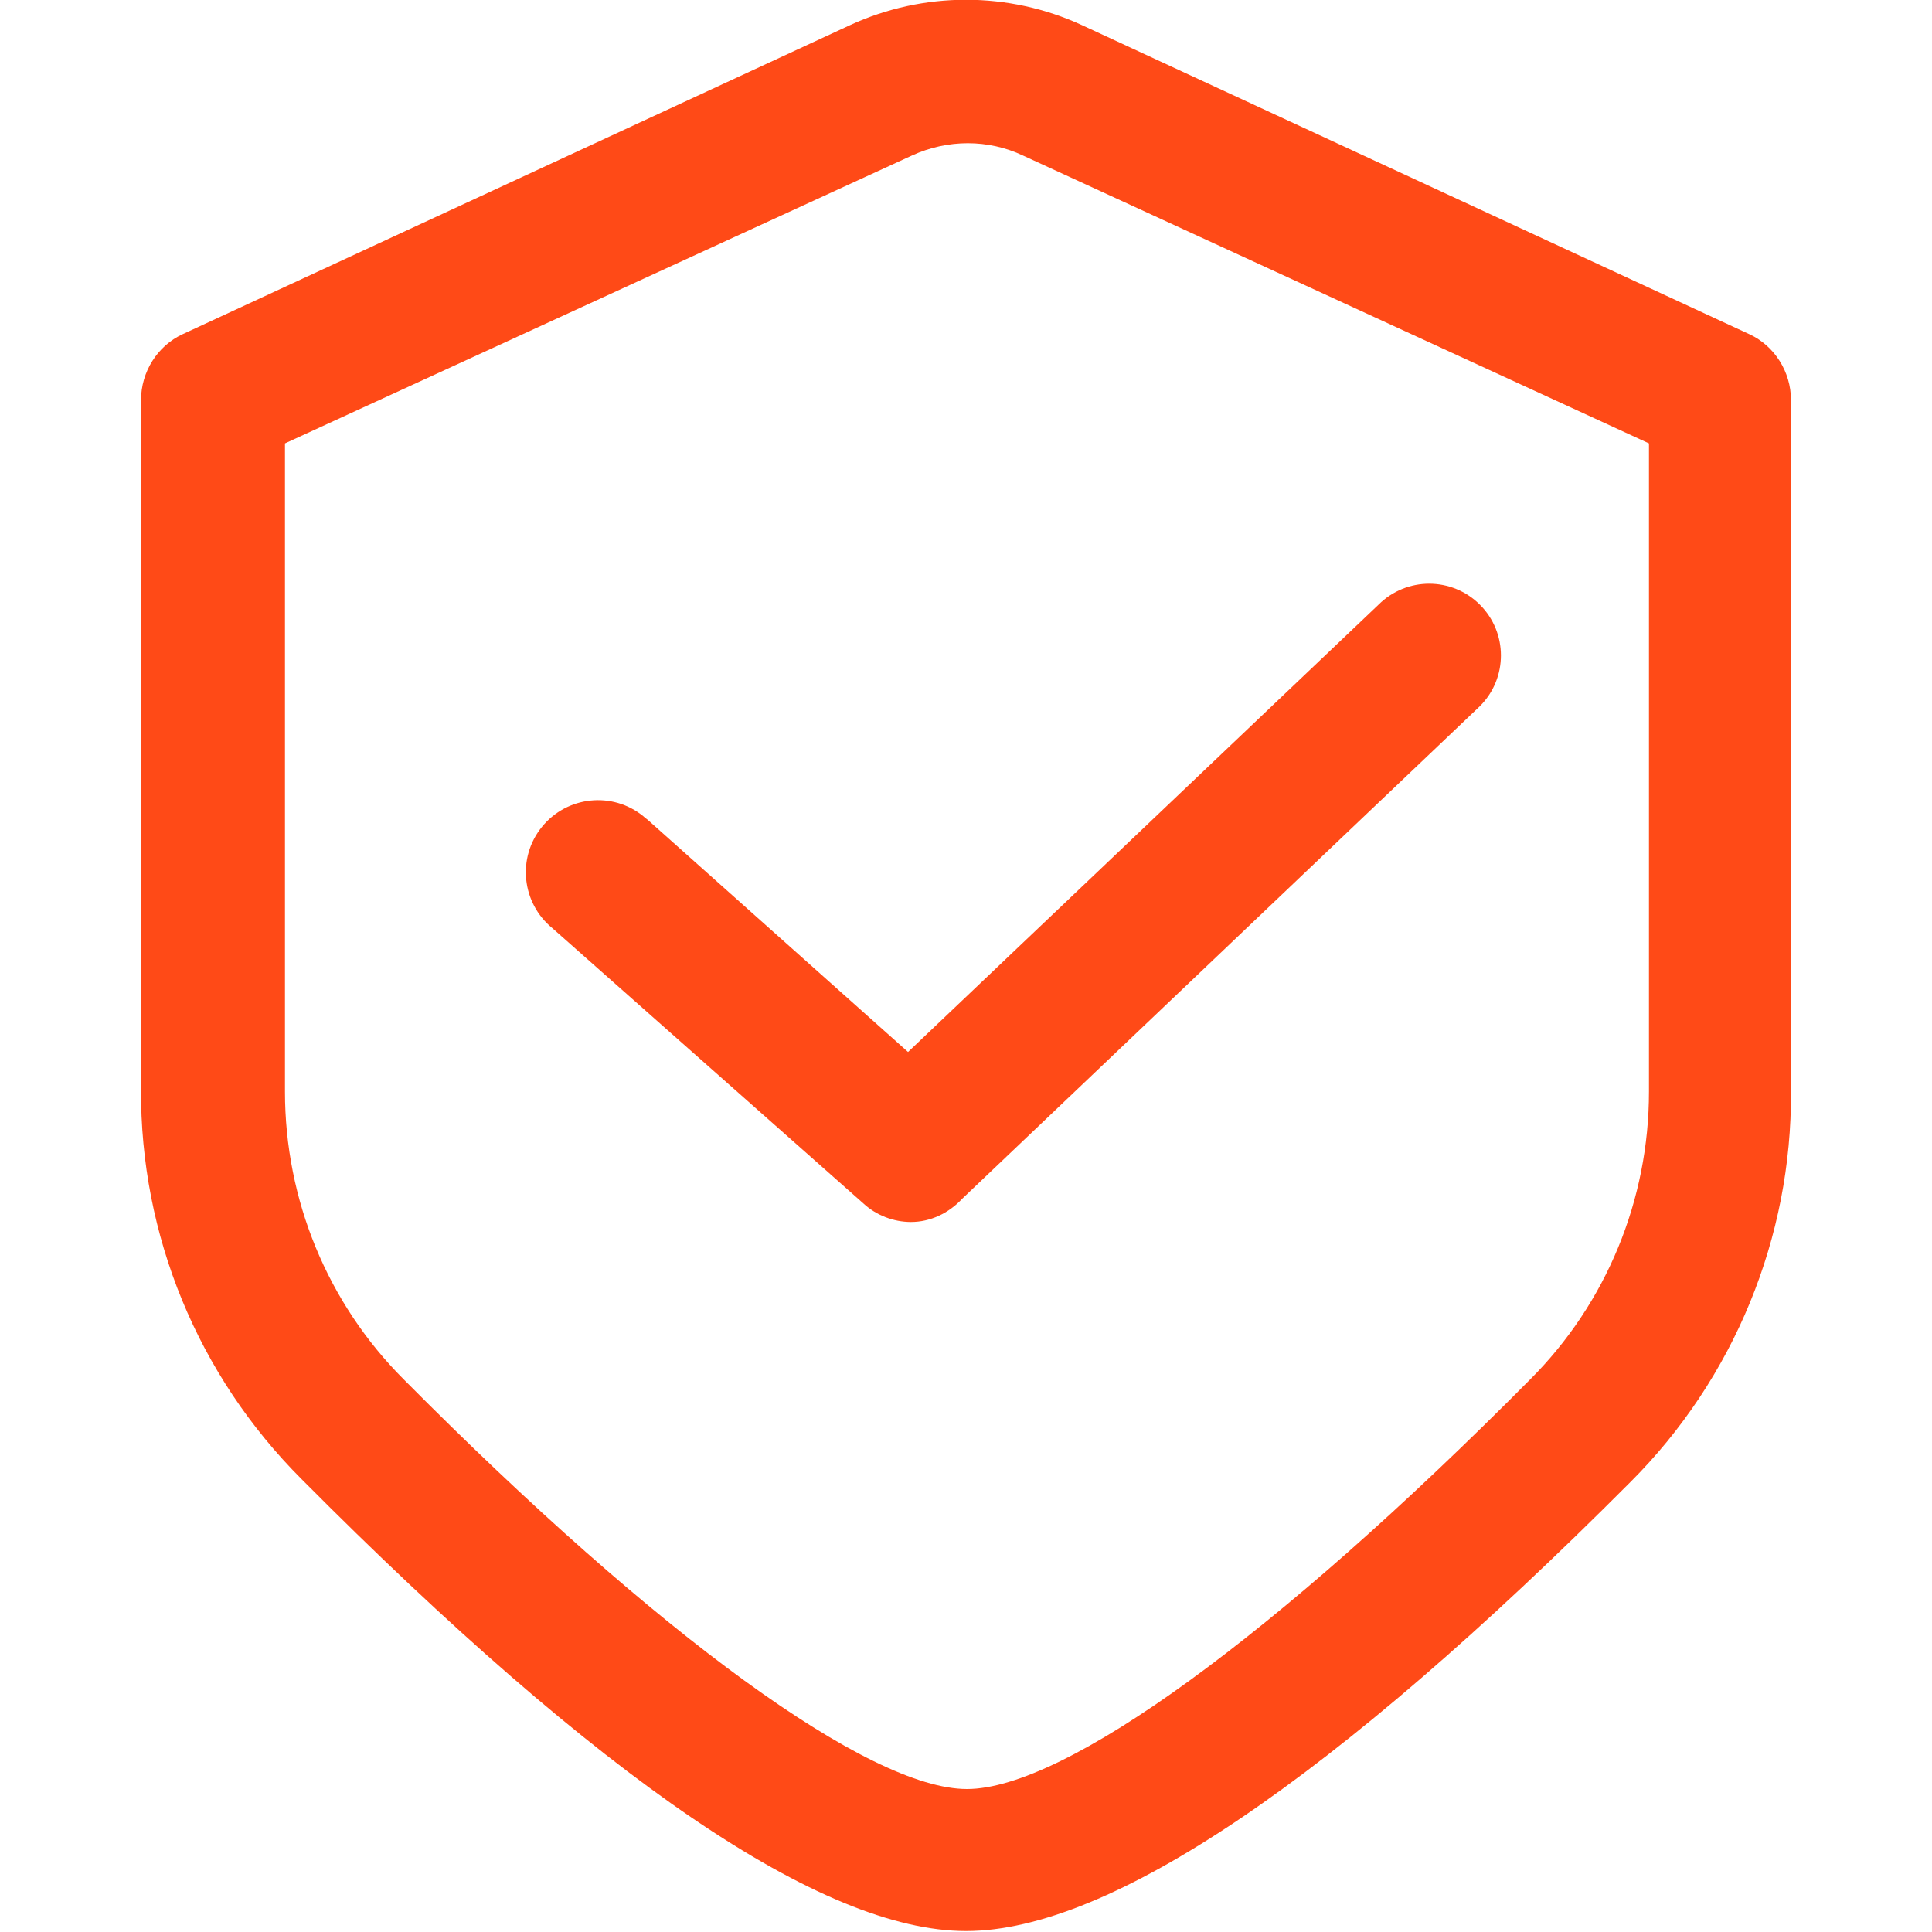
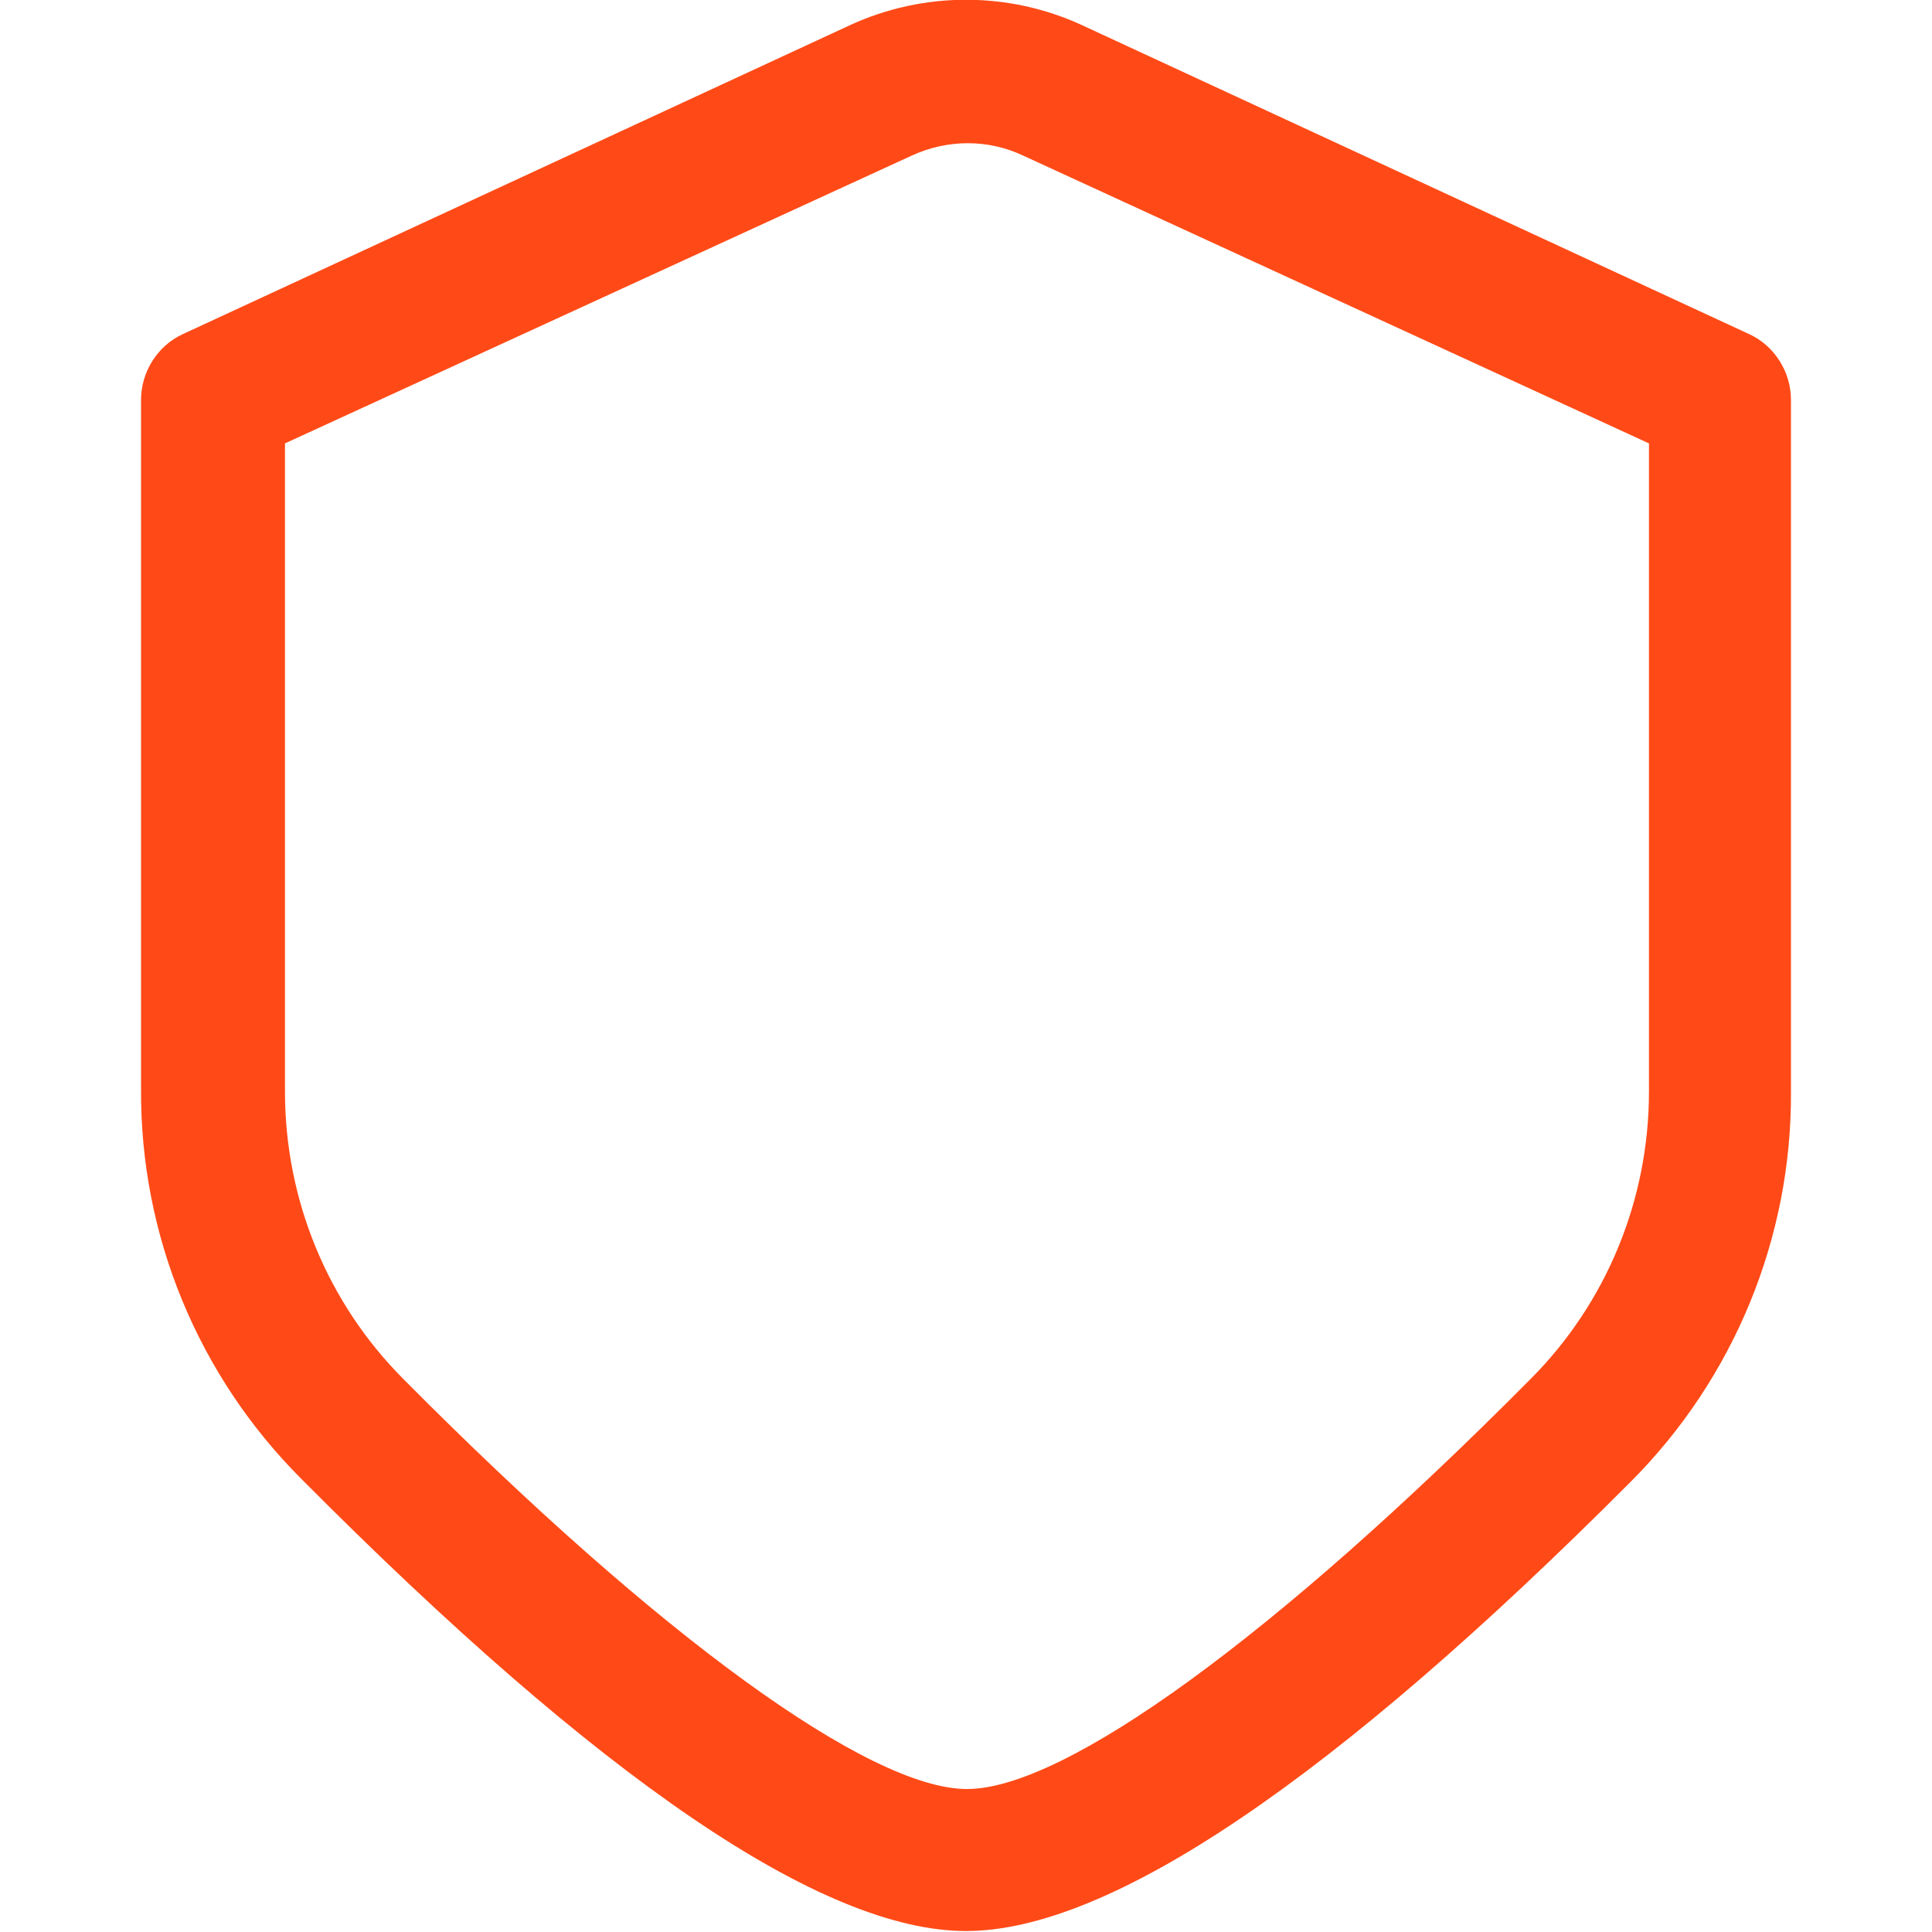
<svg xmlns="http://www.w3.org/2000/svg" version="1.1" id="图层_1" x="0px" y="0px" viewBox="0 0 200 200" style="enable-background:new 0 0 200 200;" xml:space="preserve">
  <style type="text/css">
	.st0{fill:#FF4A17;}
</style>
  <path class="st0" d="M100,199.9c-14.9,0-37.9-15.7-68.8-46.8c-10.7-10.7-16.7-25.2-16.6-40.4V41.4c0-2.9,1.7-5.6,4.3-6.8L88,2.6  c7.6-3.5,16.4-3.5,24,0l69.1,32c2.6,1.2,4.3,3.9,4.3,6.8V113c0.1,15.1-5.9,29.7-16.6,40.4C138.1,184.2,114.9,199.9,100,199.9  L100,199.9z M29.5,45.9V113c0,11.2,4.4,21.9,12.3,29.8c26.4,26.6,48.2,42.4,58.3,42.4s31.9-15.8,58.3-42.4  c7.9-7.9,12.3-18.6,12.3-29.8V45.9l-64.8-29.8c-3.6-1.7-7.8-1.7-11.5,0L29.5,45.9z" />
-   <path class="st0" d="M94.3,126.5c-1.8,0-3.6-0.7-4.9-1.9L57.2,96.1c-3.2-2.6-3.7-7.3-1.1-10.5c2.6-3.2,7.3-3.7,10.5-1.1  c0.2,0.2,0.4,0.3,0.6,0.5L94,108.9l48.7-46.3c2.9-2.9,7.6-2.9,10.5,0c2.9,2.9,2.9,7.6,0,10.5c0,0,0,0,0,0l-53.6,51  C98.2,125.6,96.3,126.5,94.3,126.5z" />
</svg>